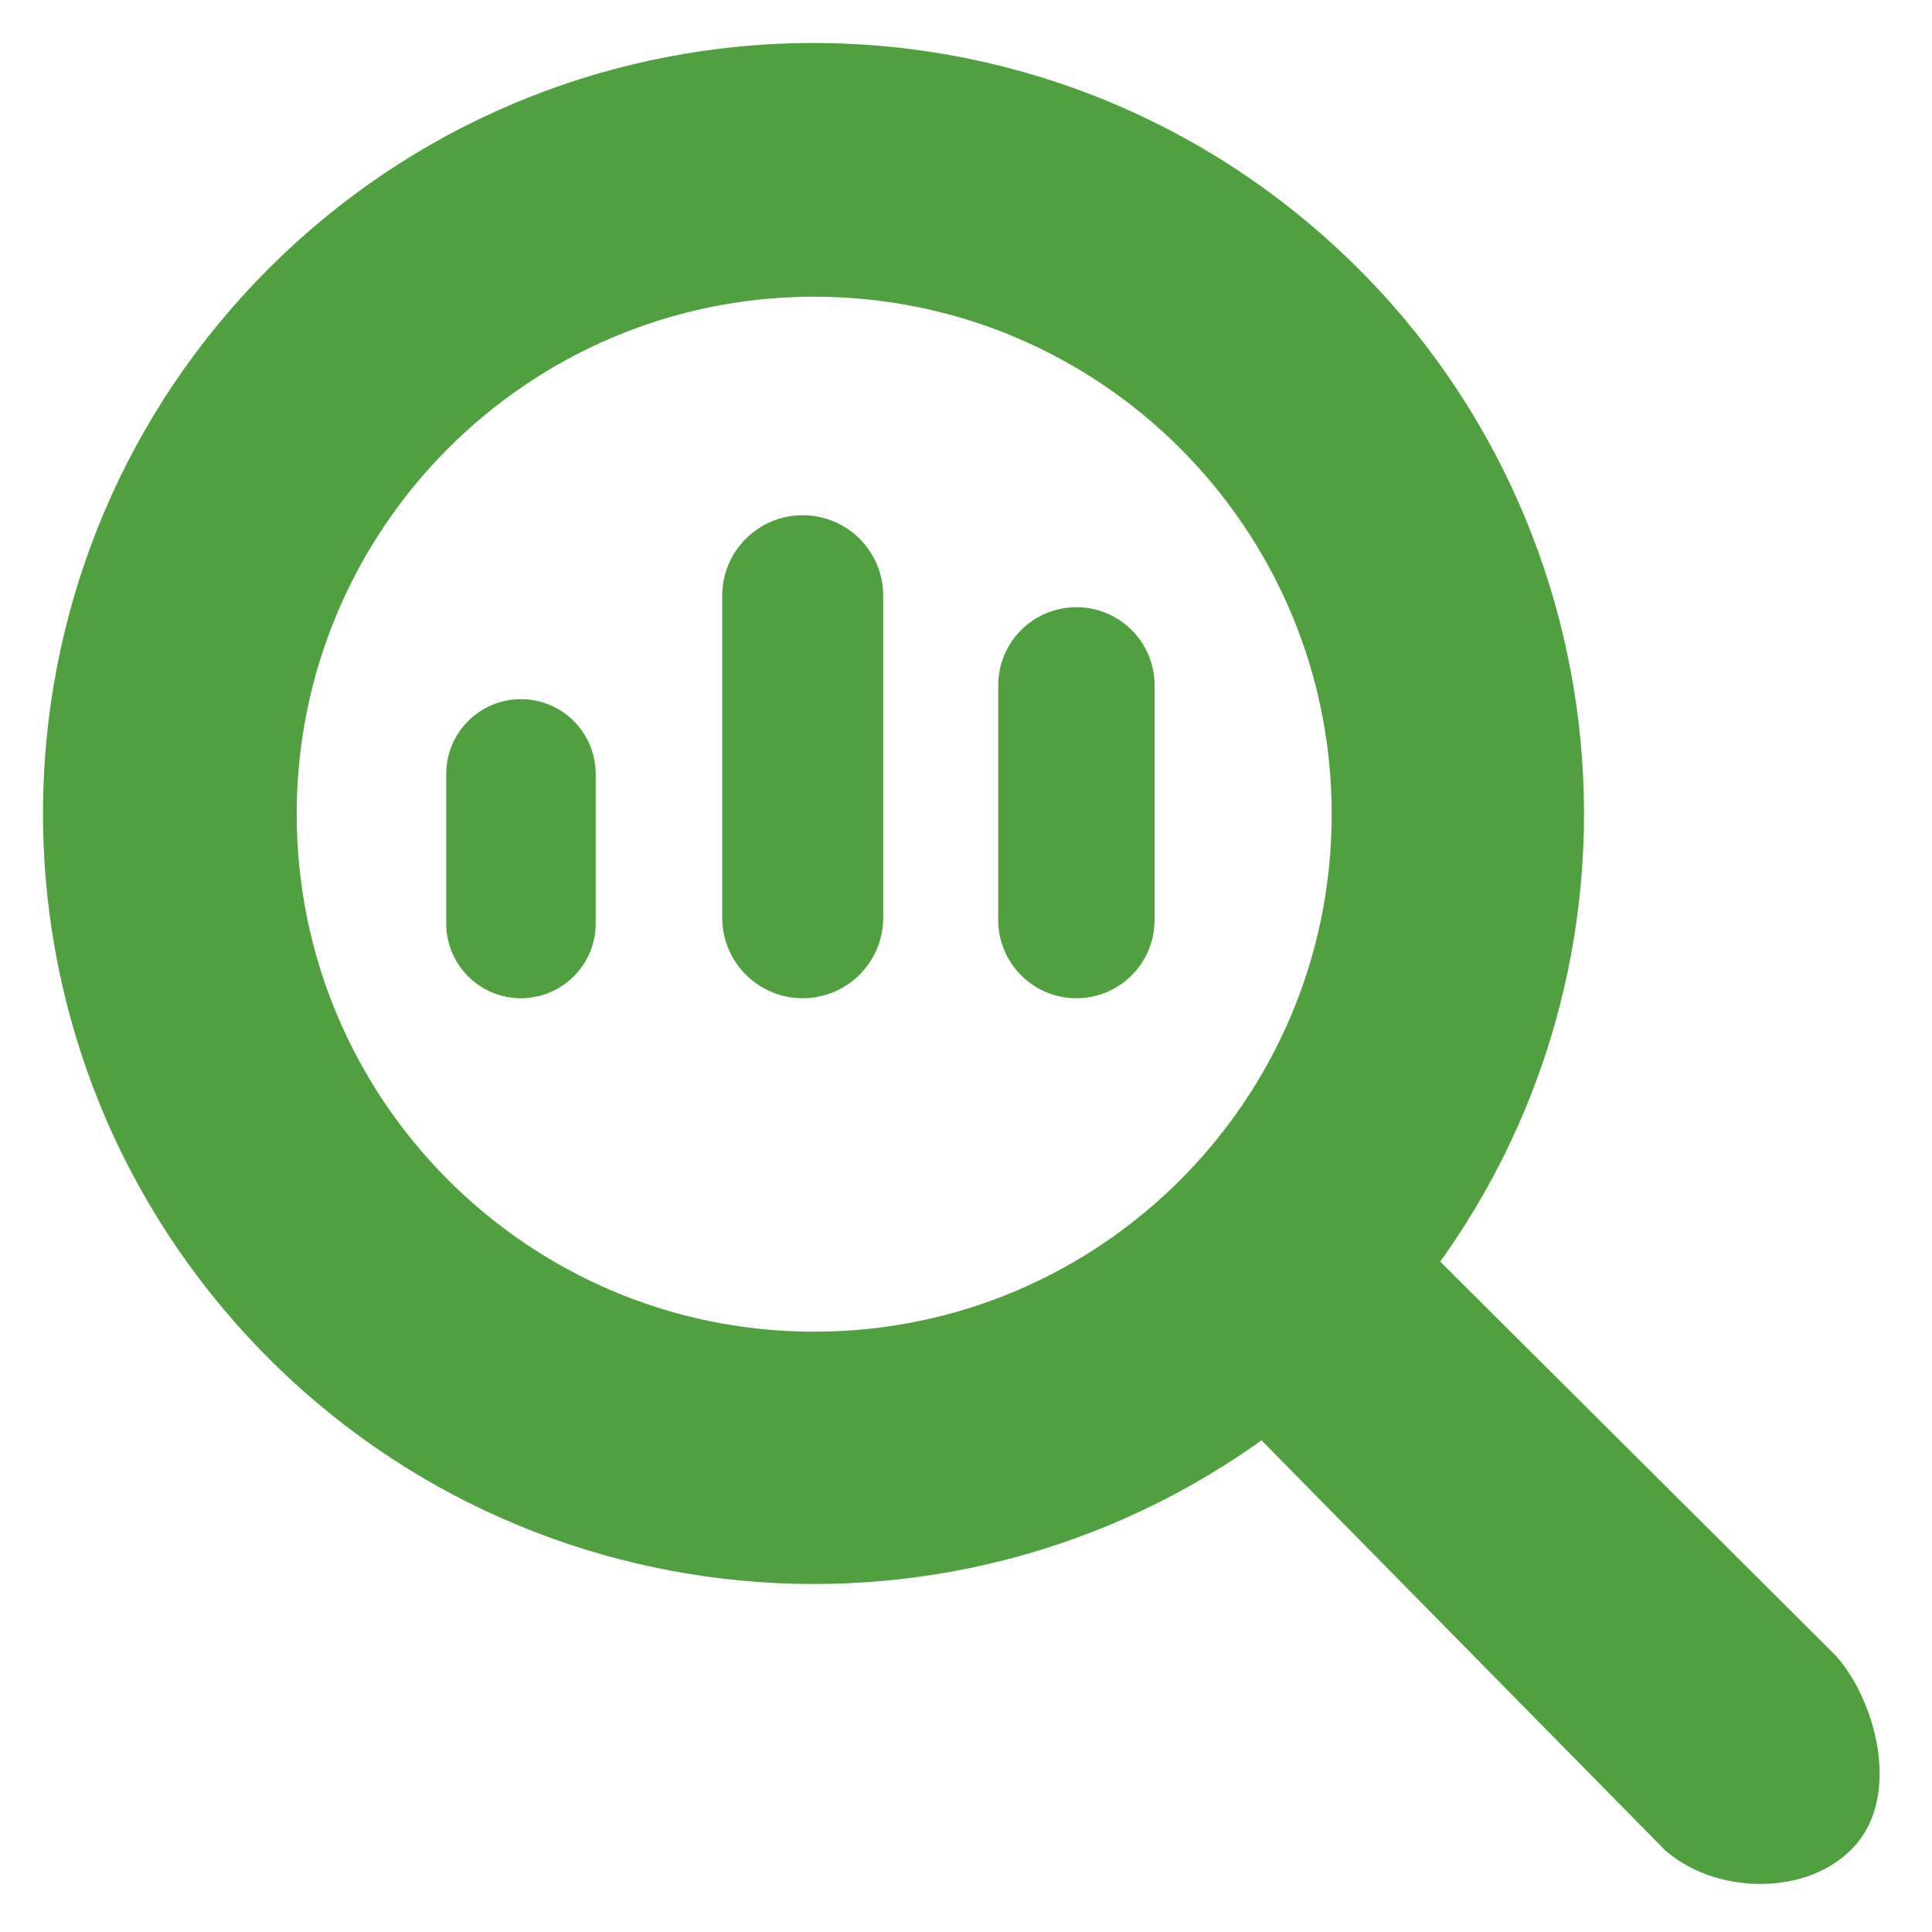
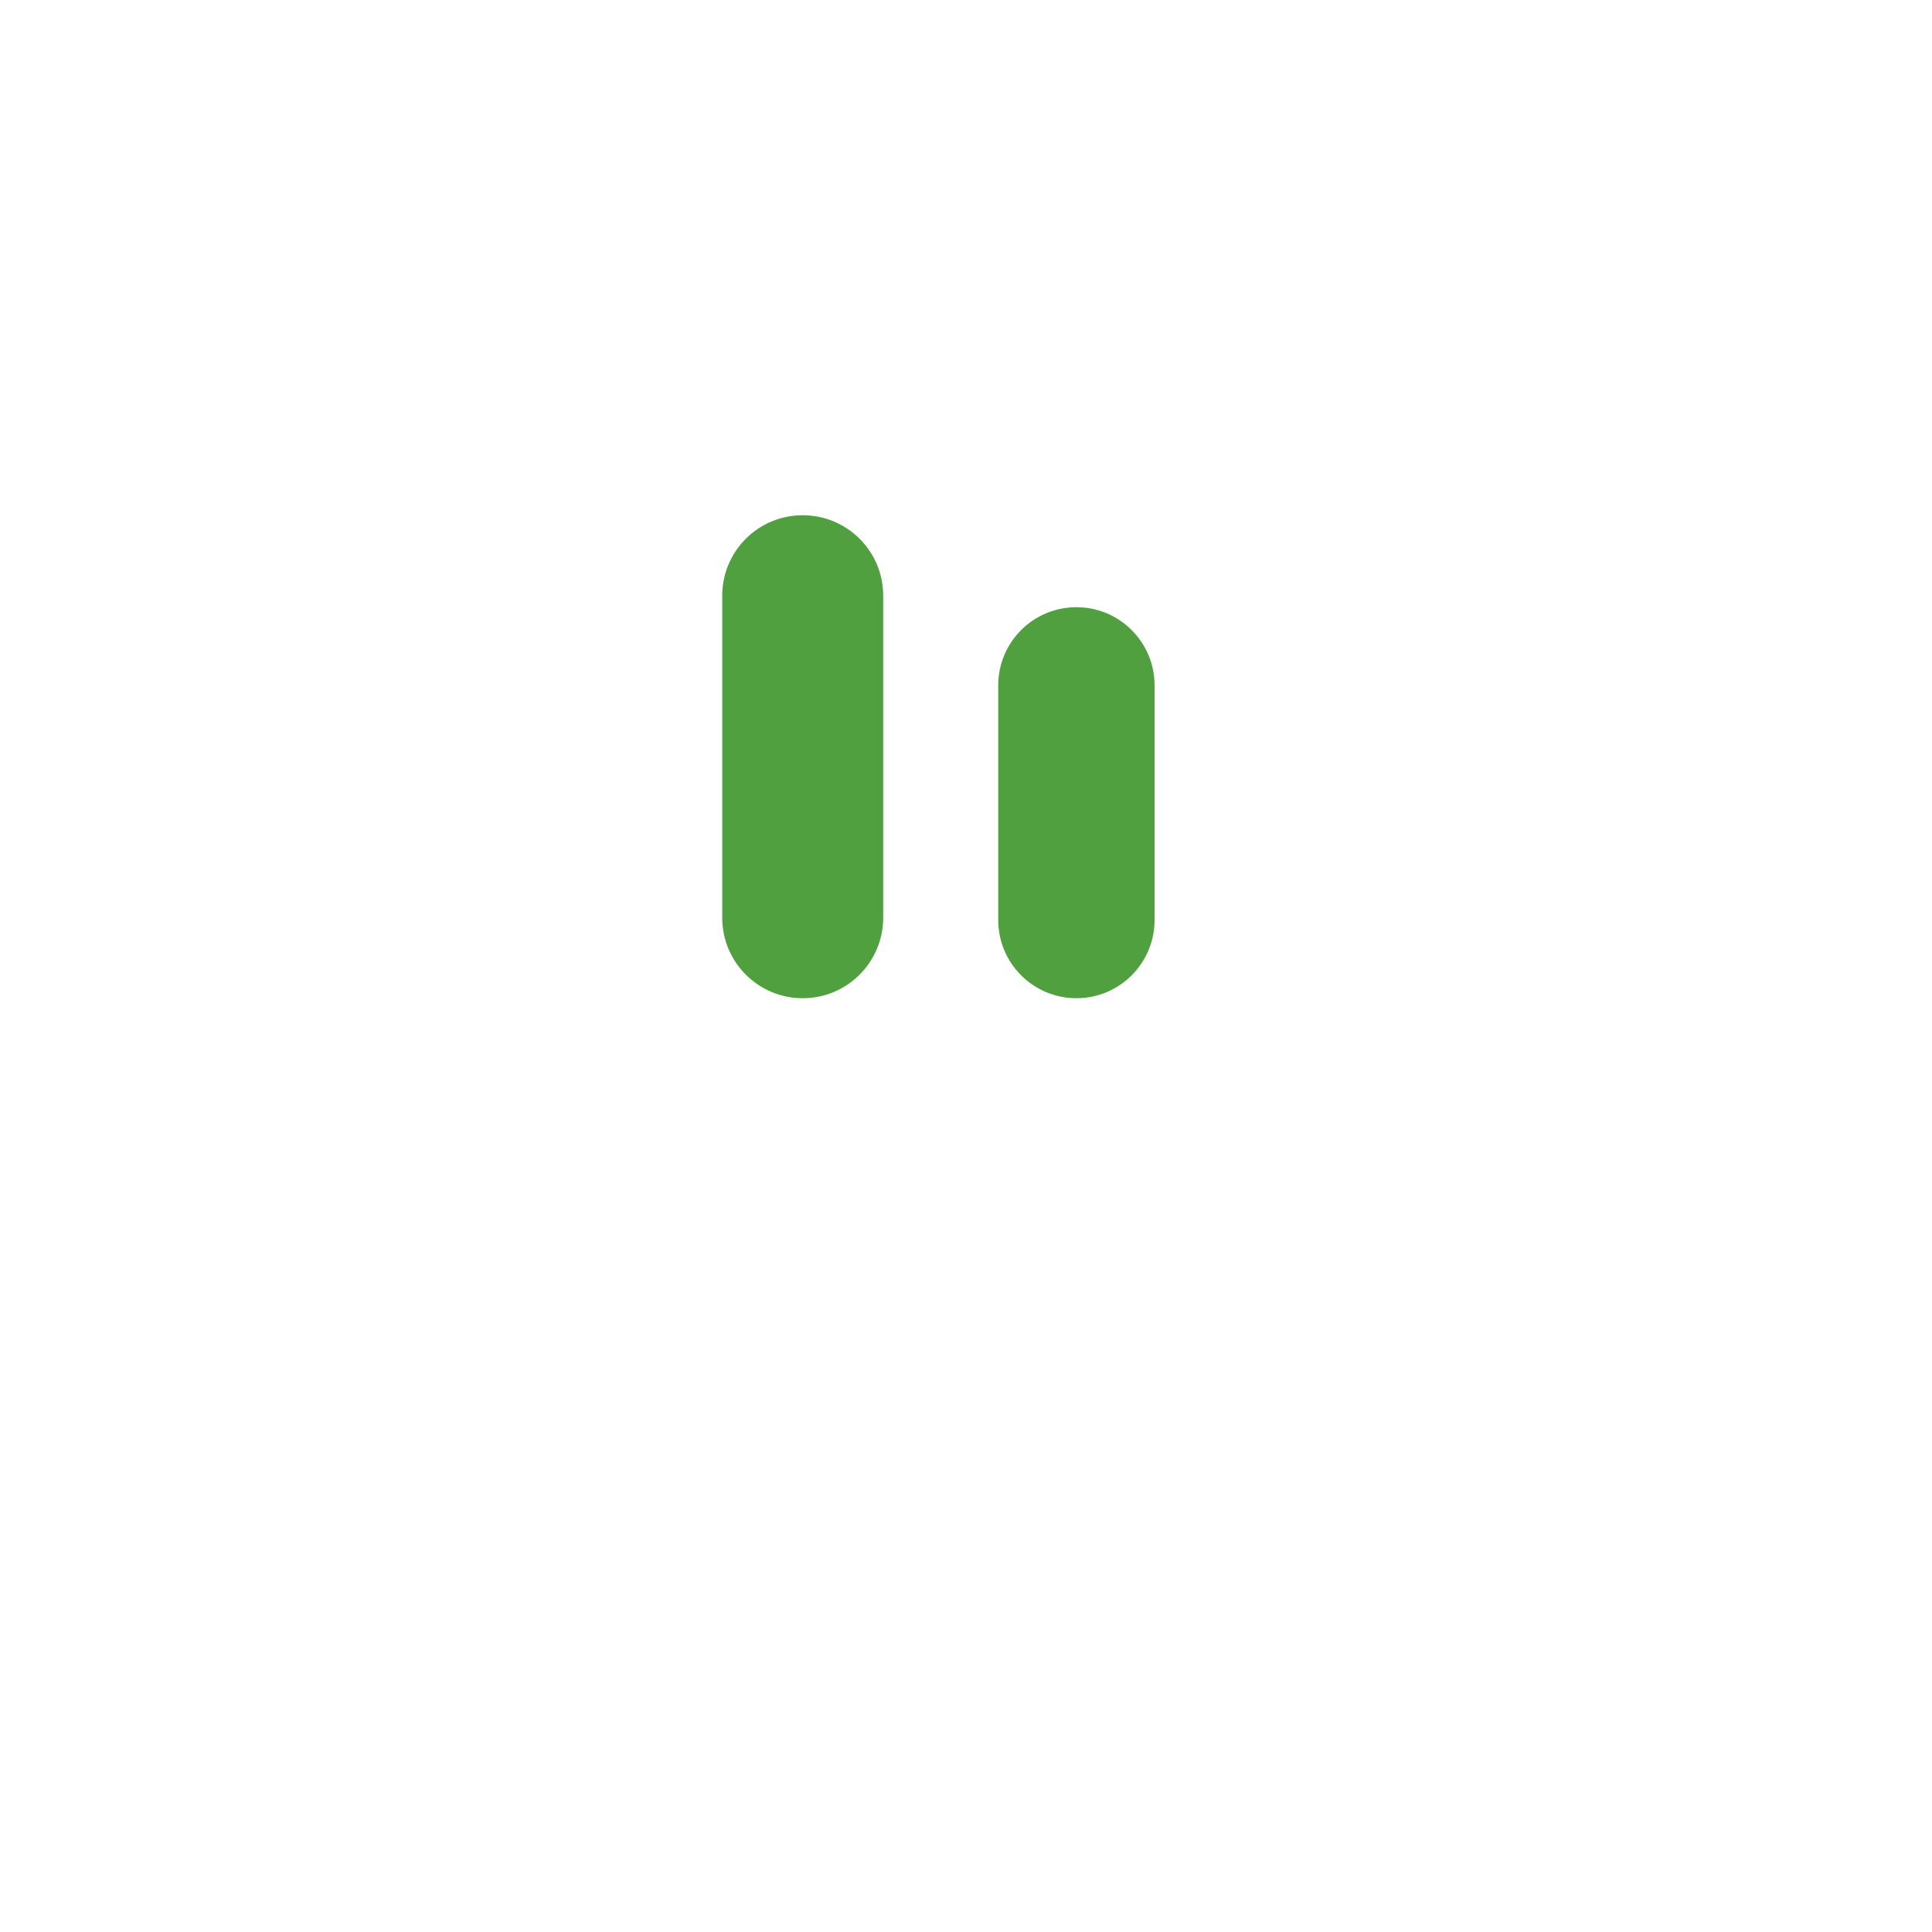
<svg xmlns="http://www.w3.org/2000/svg" width="28px" height="28px" viewBox="0 0 28 28" version="1.1">
  <title>Reporting System</title>
  <desc>Created with Sketch.</desc>
  <g id="Page-1" stroke="none" stroke-width="1" fill="none" fill-rule="evenodd">
    <g id="Forex-solutions" transform="translate(-1181, -461)" fill="#50A040" fill-rule="nonzero">
      <g id="BP-18-Copy-3" transform="translate(1049, 415)">
        <g id="Group-3" transform="translate(116, 30)">
          <g id="Group-10" transform="translate(16.8, 16.8)">
            <g id="Reporting-System">
              <g id="Group">
-                 <path d="M19.413,17.533 C22.869,13.085 22.27,6.717 18.047,2.991 C13.823,-0.735 7.43,-0.536 3.447,3.447 C-0.536,7.43 -0.735,13.823 2.991,18.047 C6.717,22.27 13.085,22.869 17.533,19.413 L23.673,25.649 C24.202,26.102 25.187,26.142 25.68,25.649 C26.172,25.157 25.898,24.07 25.445,23.541 L19.413,17.533 Z M3,11 C3,6.582 6.582,3 11,3 C15.418,3 19,6.582 19,11 C19,15.418 15.418,19 11,19 C6.582,19 3,15.418 3,11 Z" id="Shape" stroke="#50A040" />
-                 <path d="M6.75,9.333 C6.152,9.333 5.667,9.818 5.667,10.417 L5.667,12.583 C5.667,13.182 6.152,13.667 6.75,13.667 C7.348,13.667 7.833,13.182 7.833,12.583 L7.833,10.417 C7.833,9.818 7.348,9.333 6.75,9.333 Z" id="Path" />
                <path d="M14.8,8 C14.174,8 13.667,8.507 13.667,9.133 L13.667,12.533 C13.667,13.159 14.174,13.667 14.8,13.667 C15.426,13.667 15.933,13.159 15.933,12.533 L15.933,9.133 C15.933,8.507 15.426,8 14.8,8 Z" id="Path" />
                <path d="M10.833,6.667 C10.189,6.667 9.667,7.189 9.667,7.833 L9.667,12.5 C9.667,13.144 10.189,13.667 10.833,13.667 C11.478,13.667 12,13.144 12,12.5 L12,7.833 C12,7.189 11.478,6.667 10.833,6.667 Z" id="Path" />
              </g>
            </g>
          </g>
        </g>
      </g>
    </g>
  </g>
</svg>